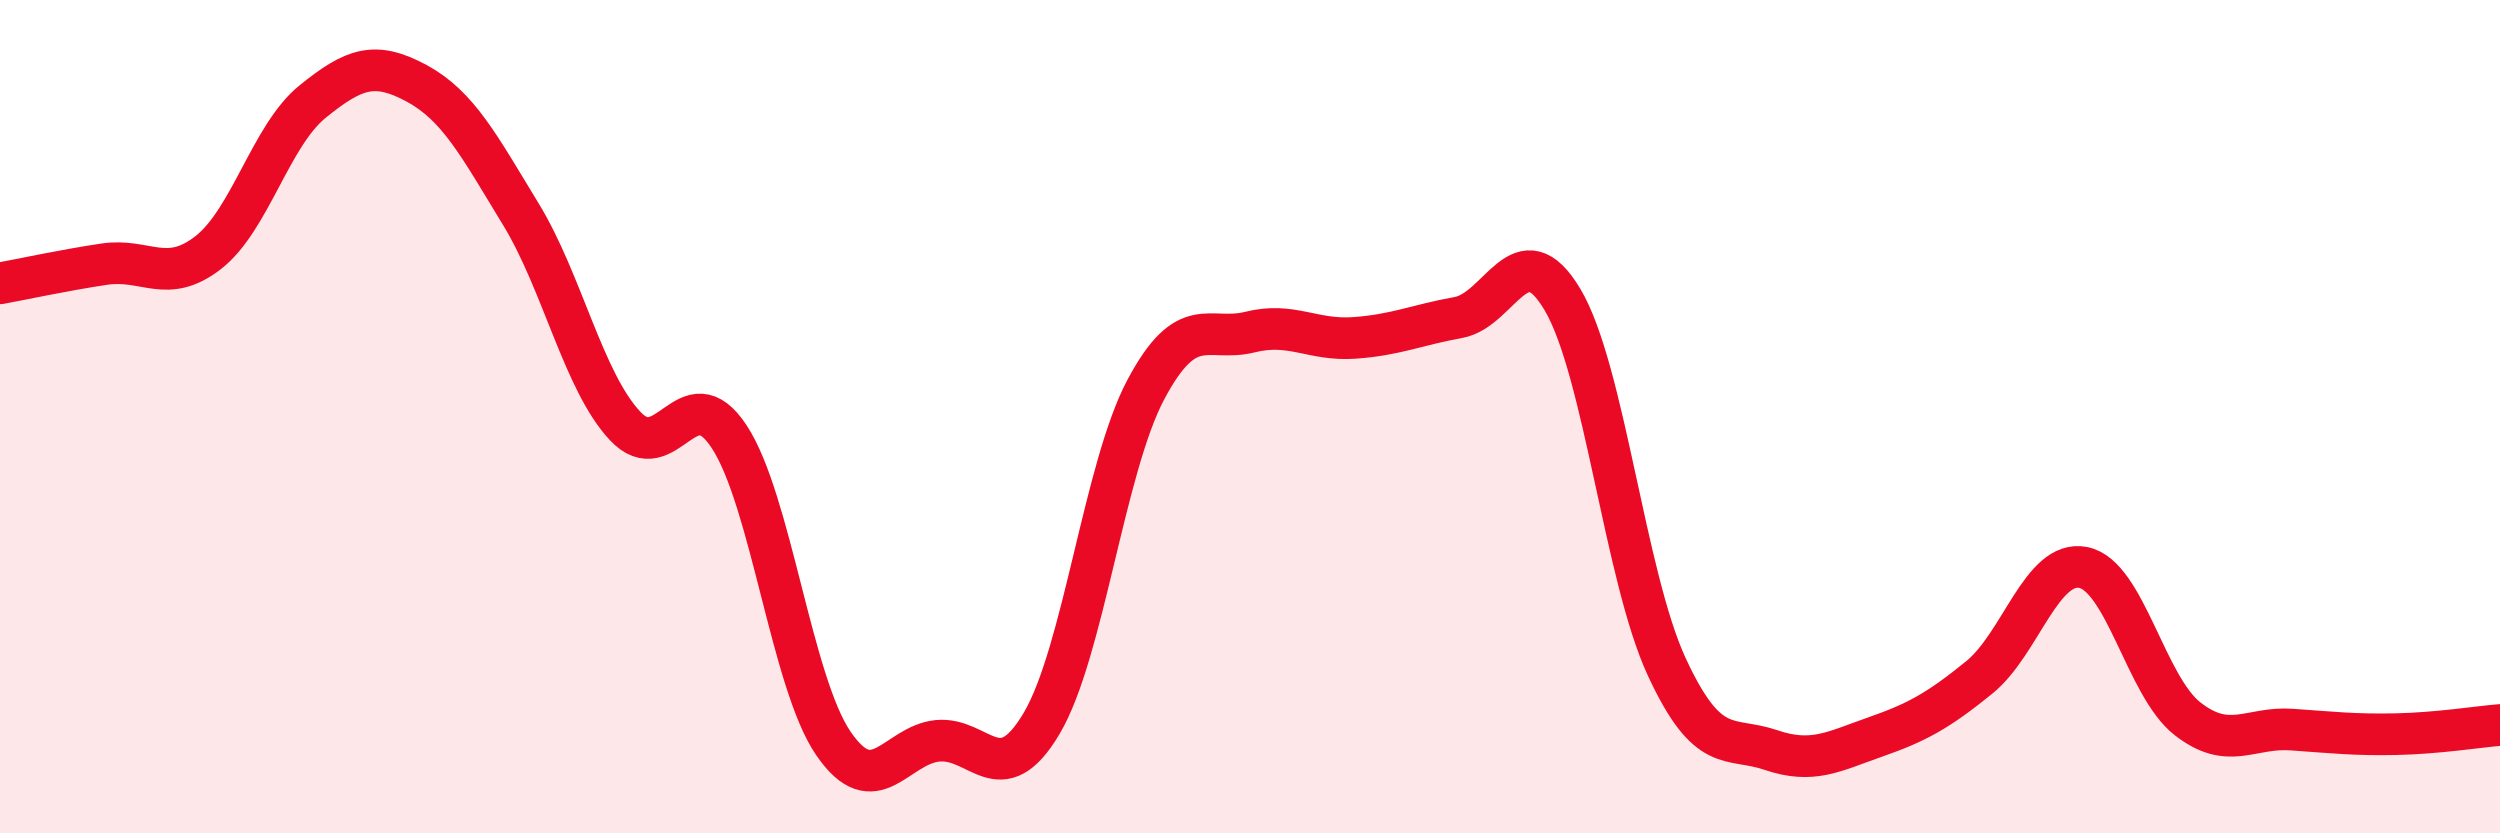
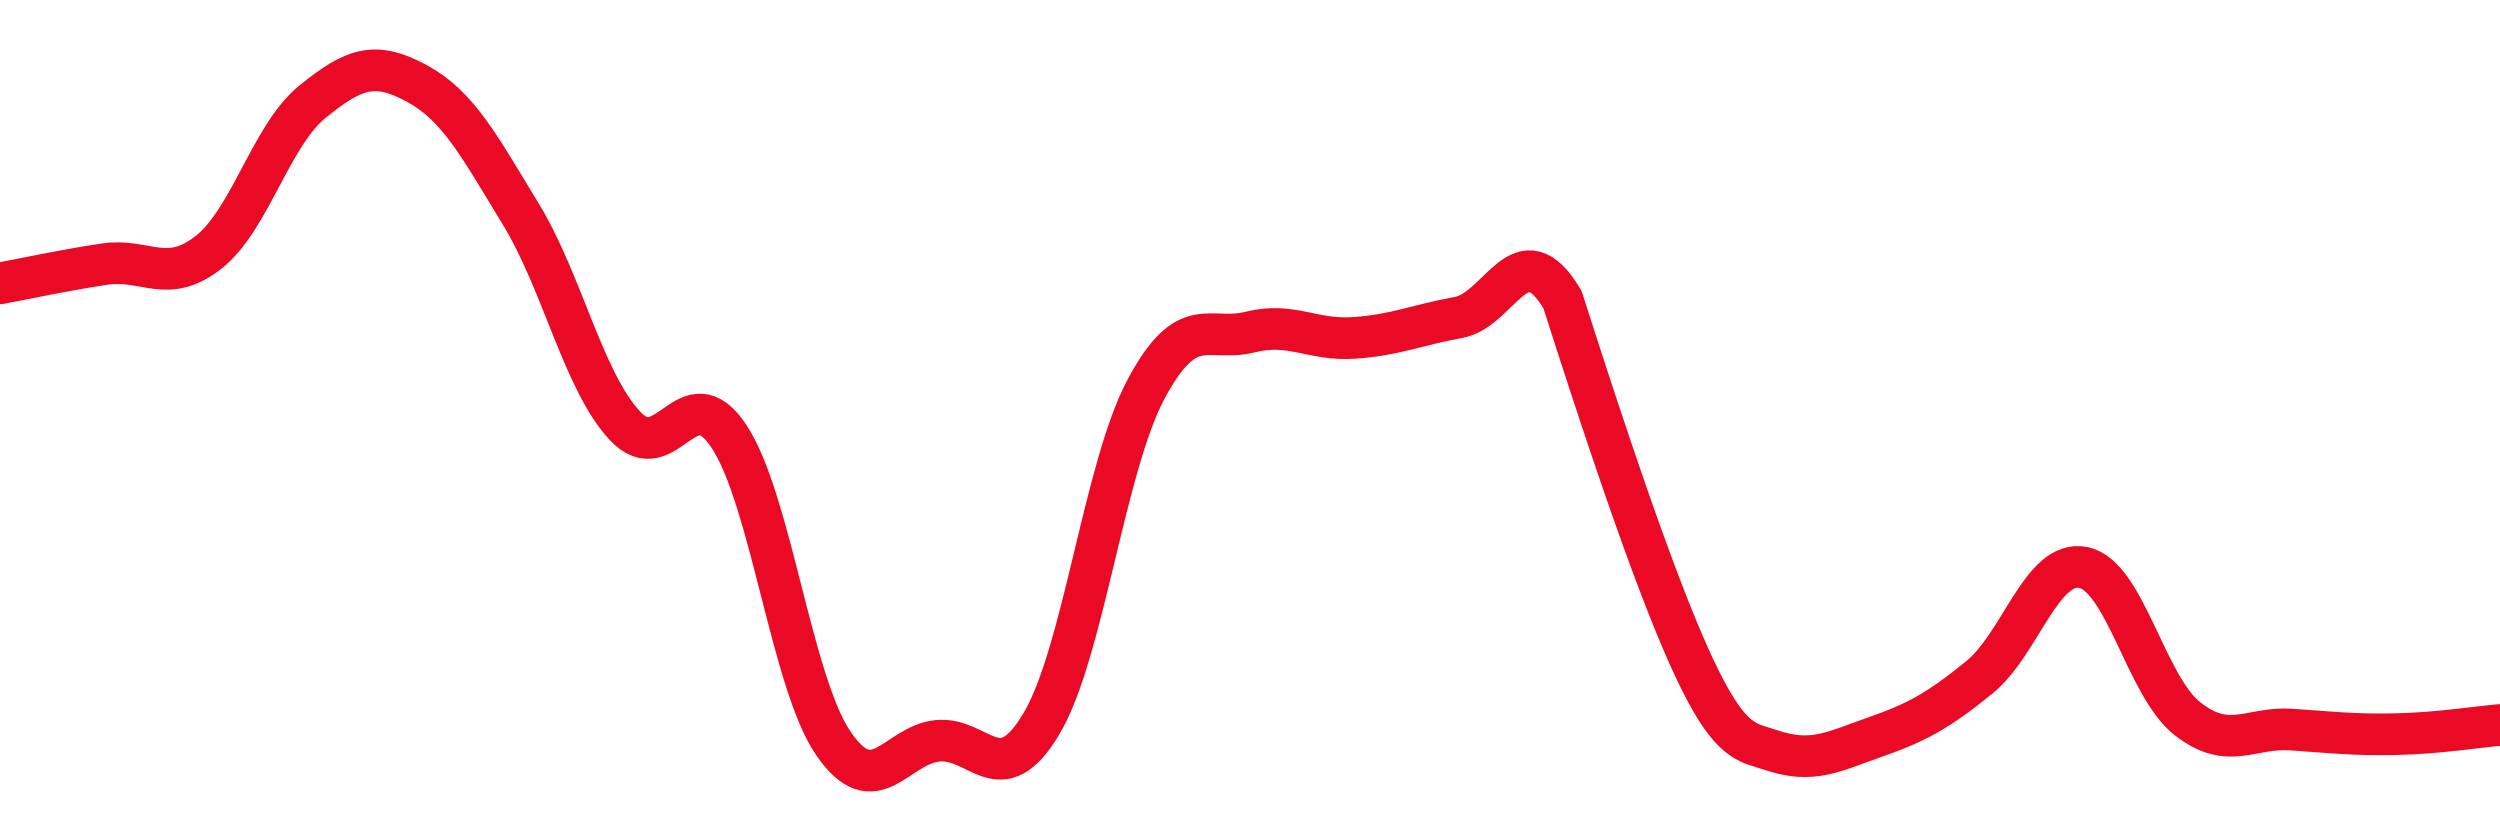
<svg xmlns="http://www.w3.org/2000/svg" width="60" height="20" viewBox="0 0 60 20">
-   <path d="M 0,6.8 C 0.5,6.71 1.5,6.49 2.5,6.34 C 3.5,6.19 4,6.84 5,6.06 C 6,5.28 6.5,3.25 7.5,2.44 C 8.5,1.63 9,1.46 10,2 C 11,2.54 11.5,3.5 12.5,5.14 C 13.5,6.78 14,9.15 15,10.22 C 16,11.29 16.5,8.96 17.5,10.48 C 18.5,12 19,16.38 20,17.84 C 21,19.3 21.5,17.88 22.5,17.78 C 23.5,17.68 24,19.05 25,17.36 C 26,15.67 26.5,11.23 27.5,9.35 C 28.5,7.47 29,8.22 30,7.97 C 31,7.72 31.5,8.18 32.5,8.11 C 33.5,8.04 34,7.8 35,7.62 C 36,7.44 36.5,5.51 37.5,7.19 C 38.5,8.87 39,13.84 40,16 C 41,18.16 41.5,17.66 42.5,18 C 43.5,18.34 44,18.04 45,17.69 C 46,17.34 46.5,17.07 47.5,16.26 C 48.5,15.45 49,13.42 50,13.62 C 51,13.82 51.5,16.47 52.5,17.25 C 53.5,18.03 54,17.44 55,17.51 C 56,17.58 56.5,17.64 57.5,17.62 C 58.5,17.6 59.5,17.44 60,17.4L60 20L0 20Z" fill="#EB0A25" opacity="0.1" stroke-linecap="round" stroke-linejoin="round" />
-   <path d="M 0,6.8 C 0.5,6.71 1.5,6.49 2.5,6.34 C 3.5,6.19 4,6.84 5,6.06 C 6,5.28 6.5,3.25 7.5,2.44 C 8.5,1.63 9,1.46 10,2 C 11,2.54 11.5,3.5 12.5,5.14 C 13.5,6.78 14,9.15 15,10.22 C 16,11.29 16.5,8.96 17.5,10.48 C 18.5,12 19,16.38 20,17.84 C 21,19.3 21.5,17.88 22.5,17.78 C 23.5,17.68 24,19.05 25,17.36 C 26,15.67 26.5,11.23 27.5,9.35 C 28.5,7.47 29,8.22 30,7.97 C 31,7.72 31.5,8.18 32.5,8.11 C 33.5,8.04 34,7.8 35,7.62 C 36,7.44 36.5,5.51 37.5,7.19 C 38.5,8.87 39,13.84 40,16 C 41,18.16 41.5,17.66 42.5,18 C 43.5,18.34 44,18.04 45,17.69 C 46,17.34 46.5,17.07 47.5,16.26 C 48.5,15.45 49,13.42 50,13.62 C 51,13.82 51.5,16.47 52.5,17.25 C 53.5,18.03 54,17.44 55,17.51 C 56,17.58 56.5,17.64 57.5,17.62 C 58.5,17.6 59.5,17.44 60,17.4" stroke="#EB0A25" stroke-width="1" fill="none" stroke-linecap="round" stroke-linejoin="round" />
+   <path d="M 0,6.8 C 0.5,6.71 1.5,6.49 2.5,6.34 C 3.5,6.19 4,6.84 5,6.06 C 6,5.28 6.5,3.25 7.5,2.44 C 8.5,1.63 9,1.46 10,2 C 11,2.54 11.5,3.5 12.5,5.14 C 13.5,6.78 14,9.15 15,10.22 C 16,11.29 16.5,8.96 17.5,10.48 C 18.5,12 19,16.38 20,17.84 C 21,19.3 21.5,17.88 22.5,17.78 C 23.5,17.68 24,19.05 25,17.36 C 26,15.67 26.5,11.23 27.5,9.35 C 28.5,7.47 29,8.22 30,7.97 C 31,7.72 31.5,8.18 32.5,8.11 C 33.5,8.04 34,7.8 35,7.62 C 36,7.44 36.5,5.51 37.5,7.19 C 41,18.16 41.5,17.66 42.5,18 C 43.5,18.34 44,18.04 45,17.69 C 46,17.34 46.5,17.07 47.5,16.26 C 48.5,15.45 49,13.42 50,13.62 C 51,13.82 51.5,16.47 52.5,17.25 C 53.5,18.03 54,17.44 55,17.51 C 56,17.58 56.5,17.64 57.5,17.62 C 58.5,17.6 59.5,17.44 60,17.4" stroke="#EB0A25" stroke-width="1" fill="none" stroke-linecap="round" stroke-linejoin="round" />
</svg>